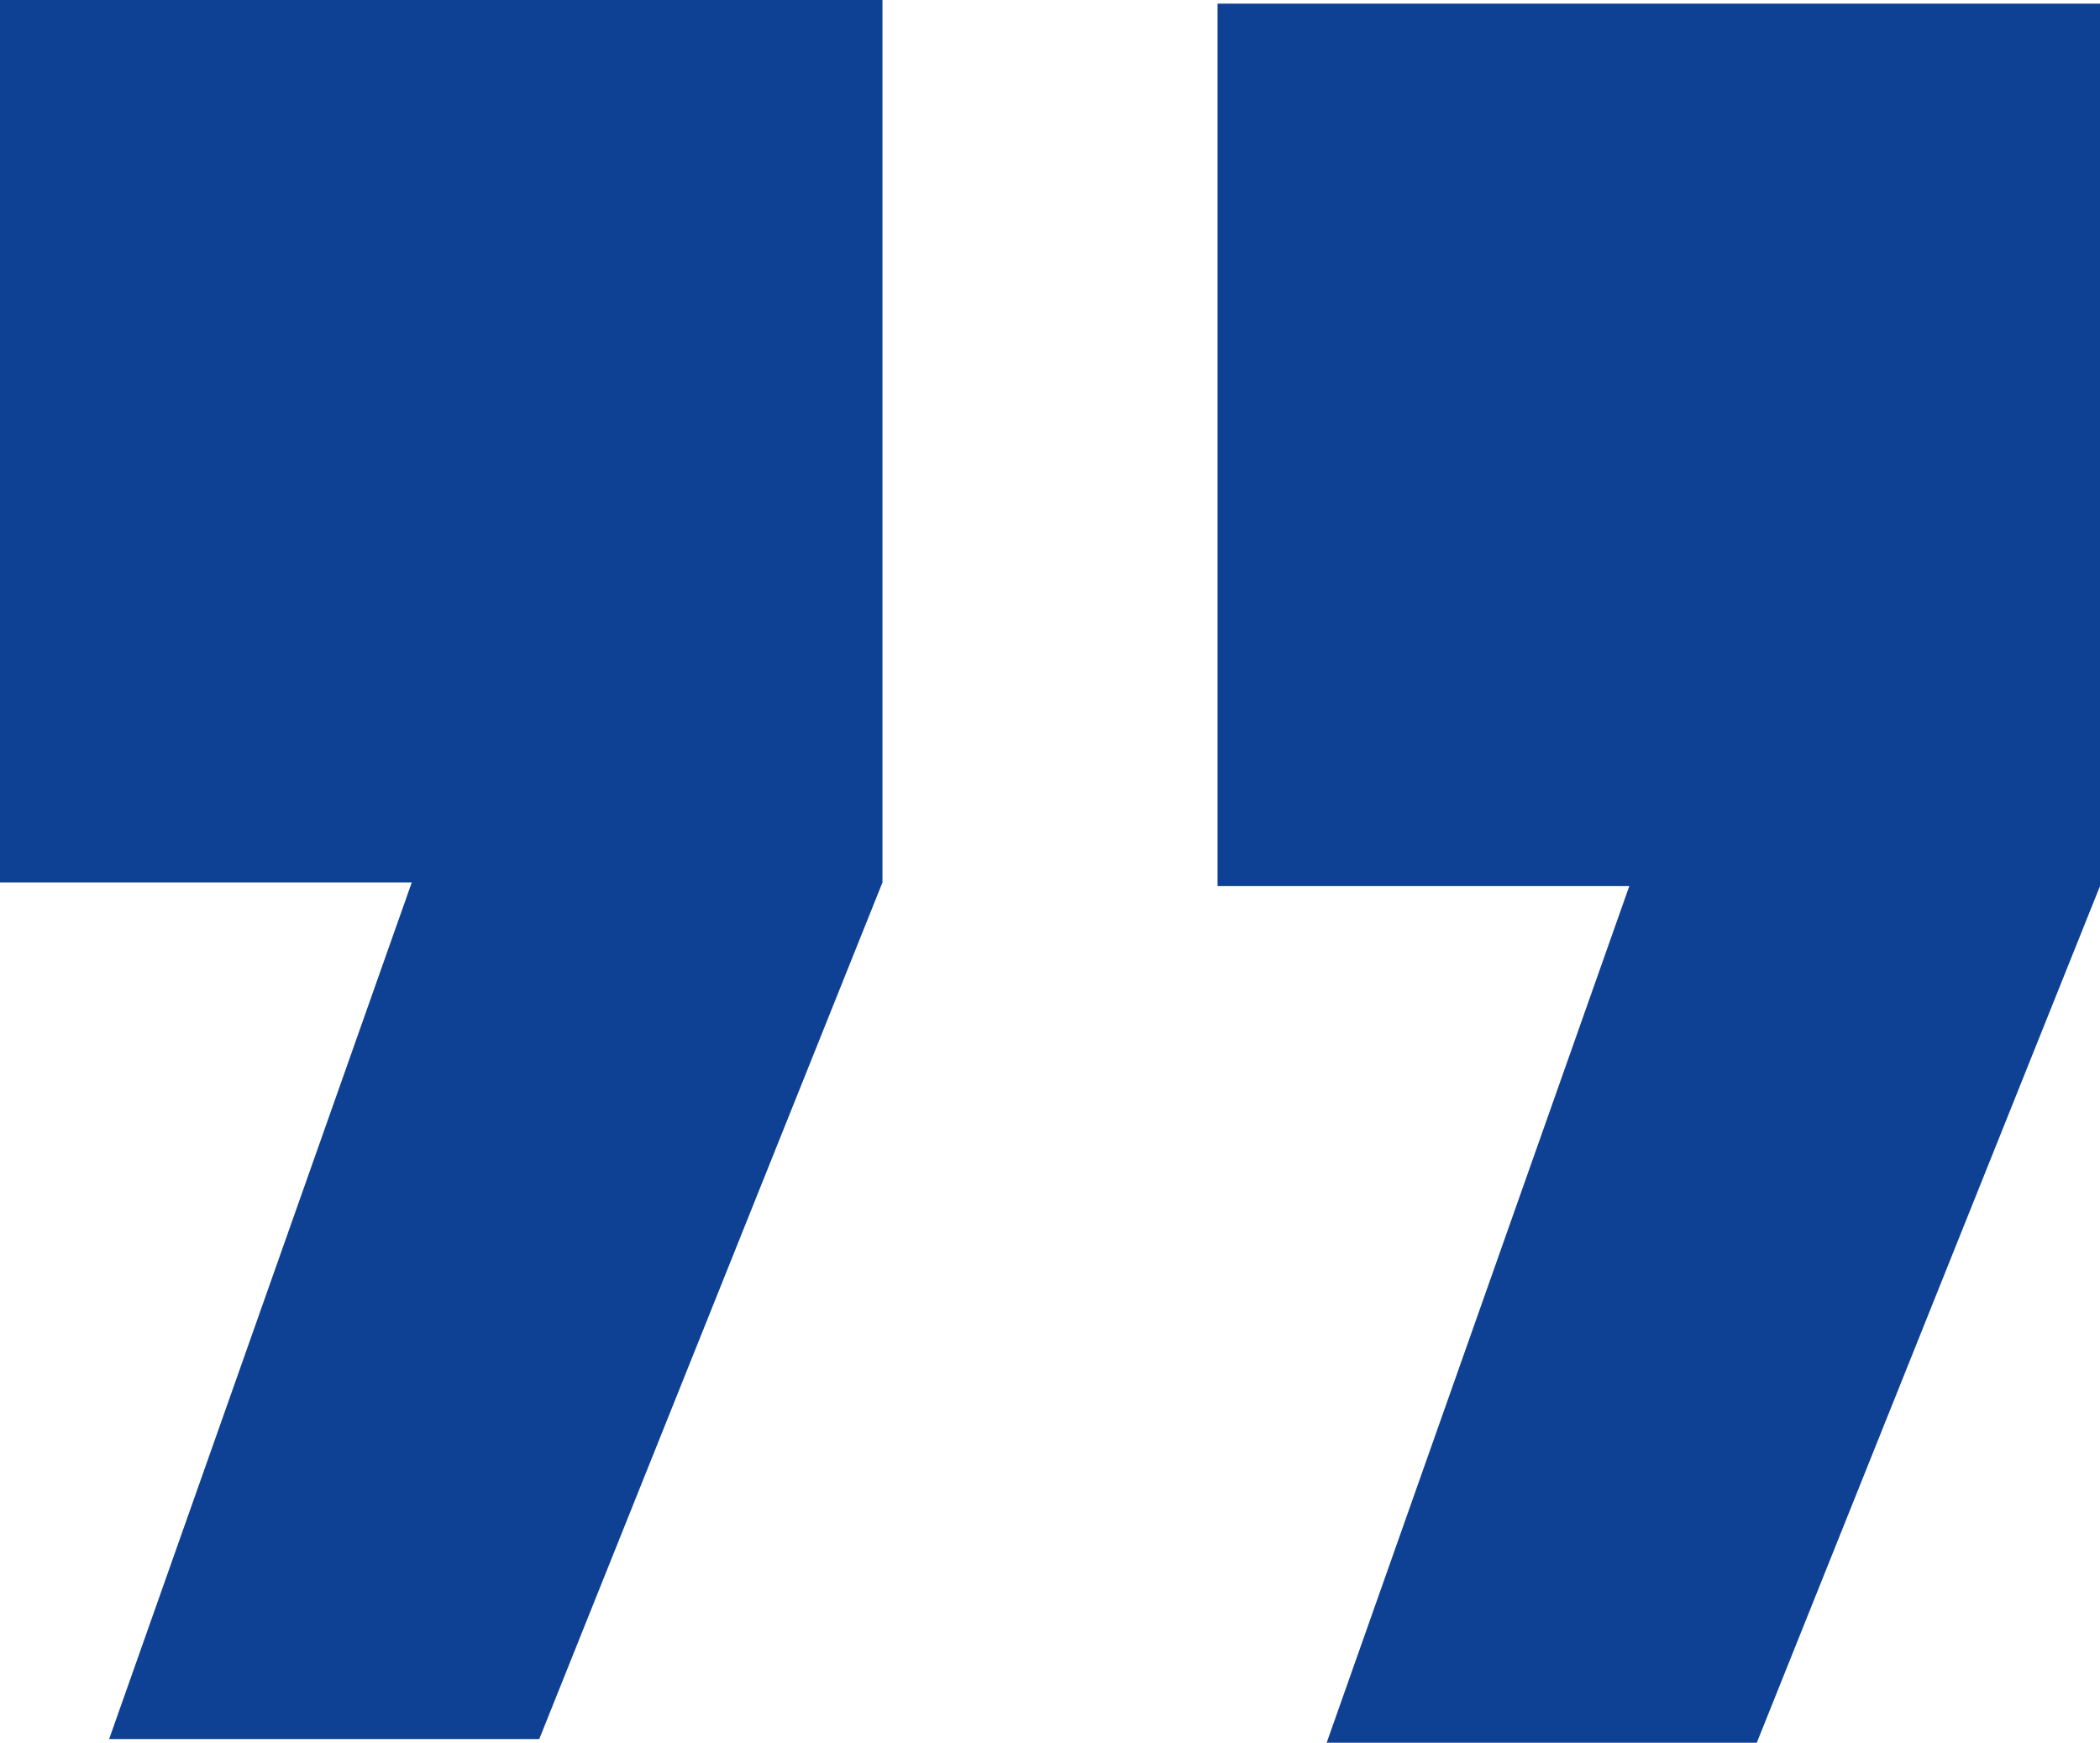
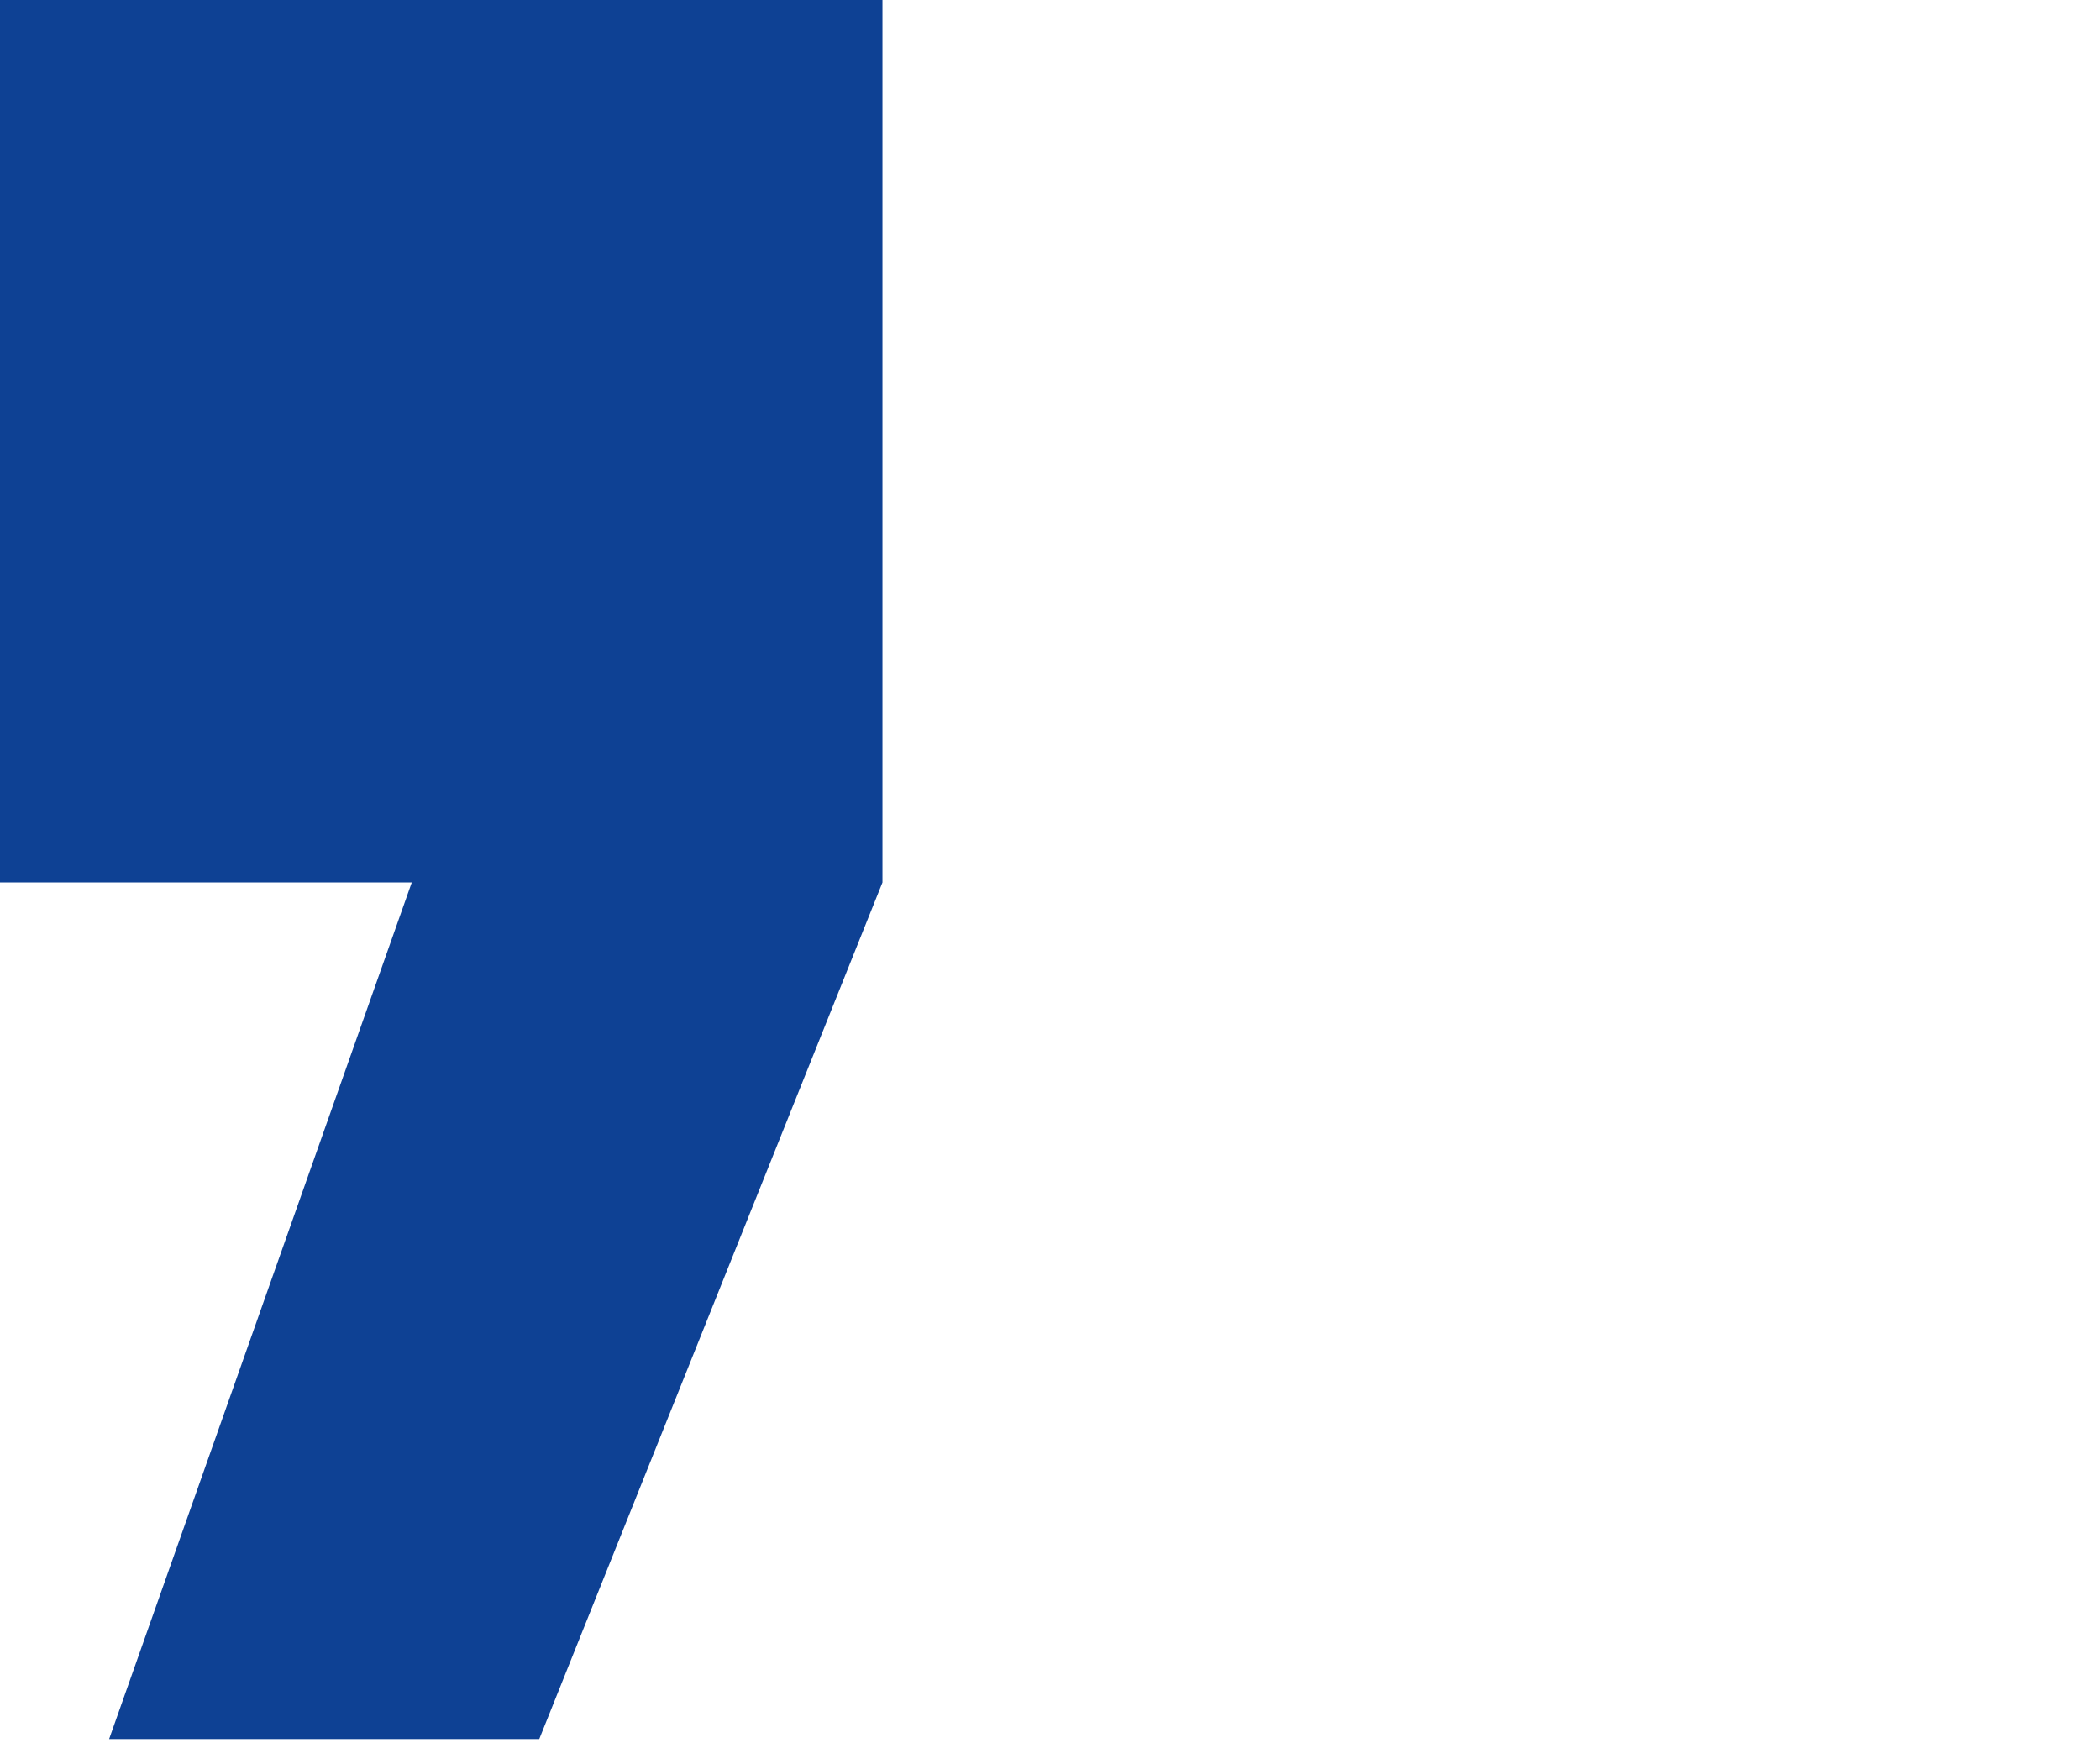
<svg xmlns="http://www.w3.org/2000/svg" id="Ebene_2" viewBox="0 0 98.33 81.6">
  <defs>
    <style>.cls-1{fill:#0e4194;stroke-width:0px;}</style>
  </defs>
  <g id="Graphic_Elements">
    <polygon class="cls-1" points="0 41.32 19.28 41.32 5.11 81.43 25.25 81.43 41.32 41.32 41.32 0 0 0 0 41.32" />
-     <polygon class="cls-1" points="57.01 .17 57.01 41.49 76.29 41.49 62.12 81.6 82.26 81.6 98.33 41.49 98.33 .17 57.01 .17" />
  </g>
</svg>